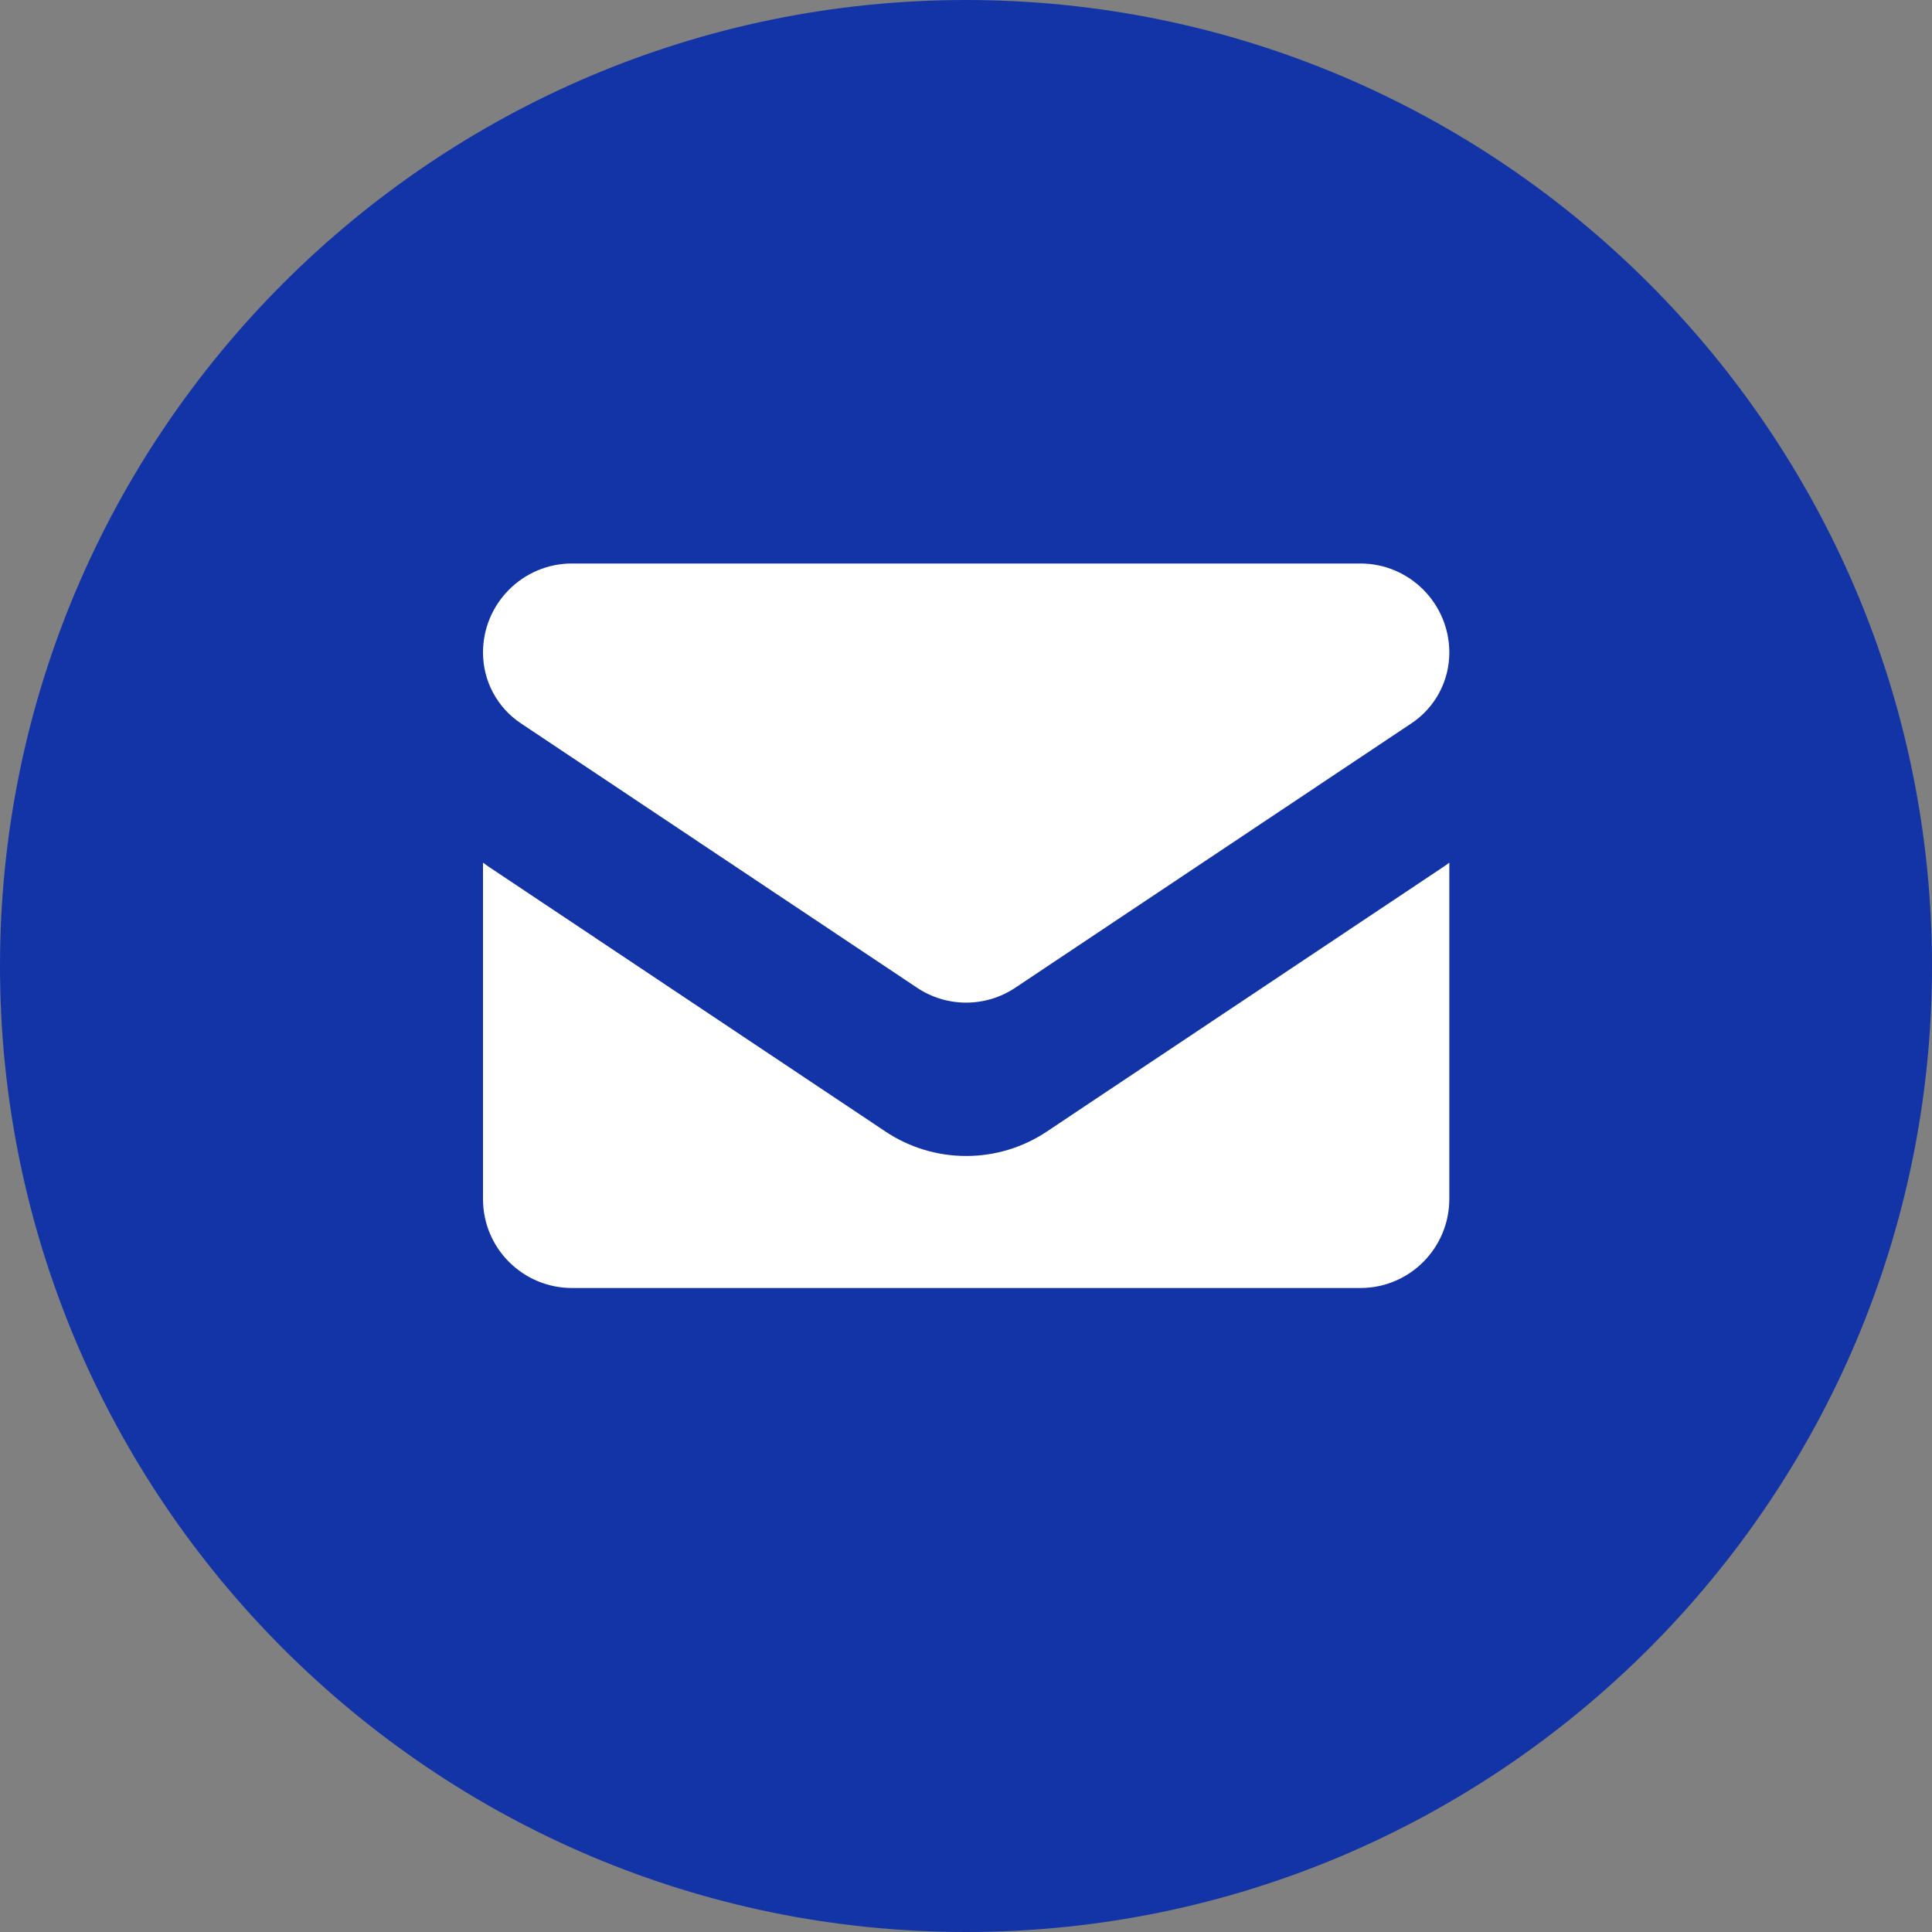
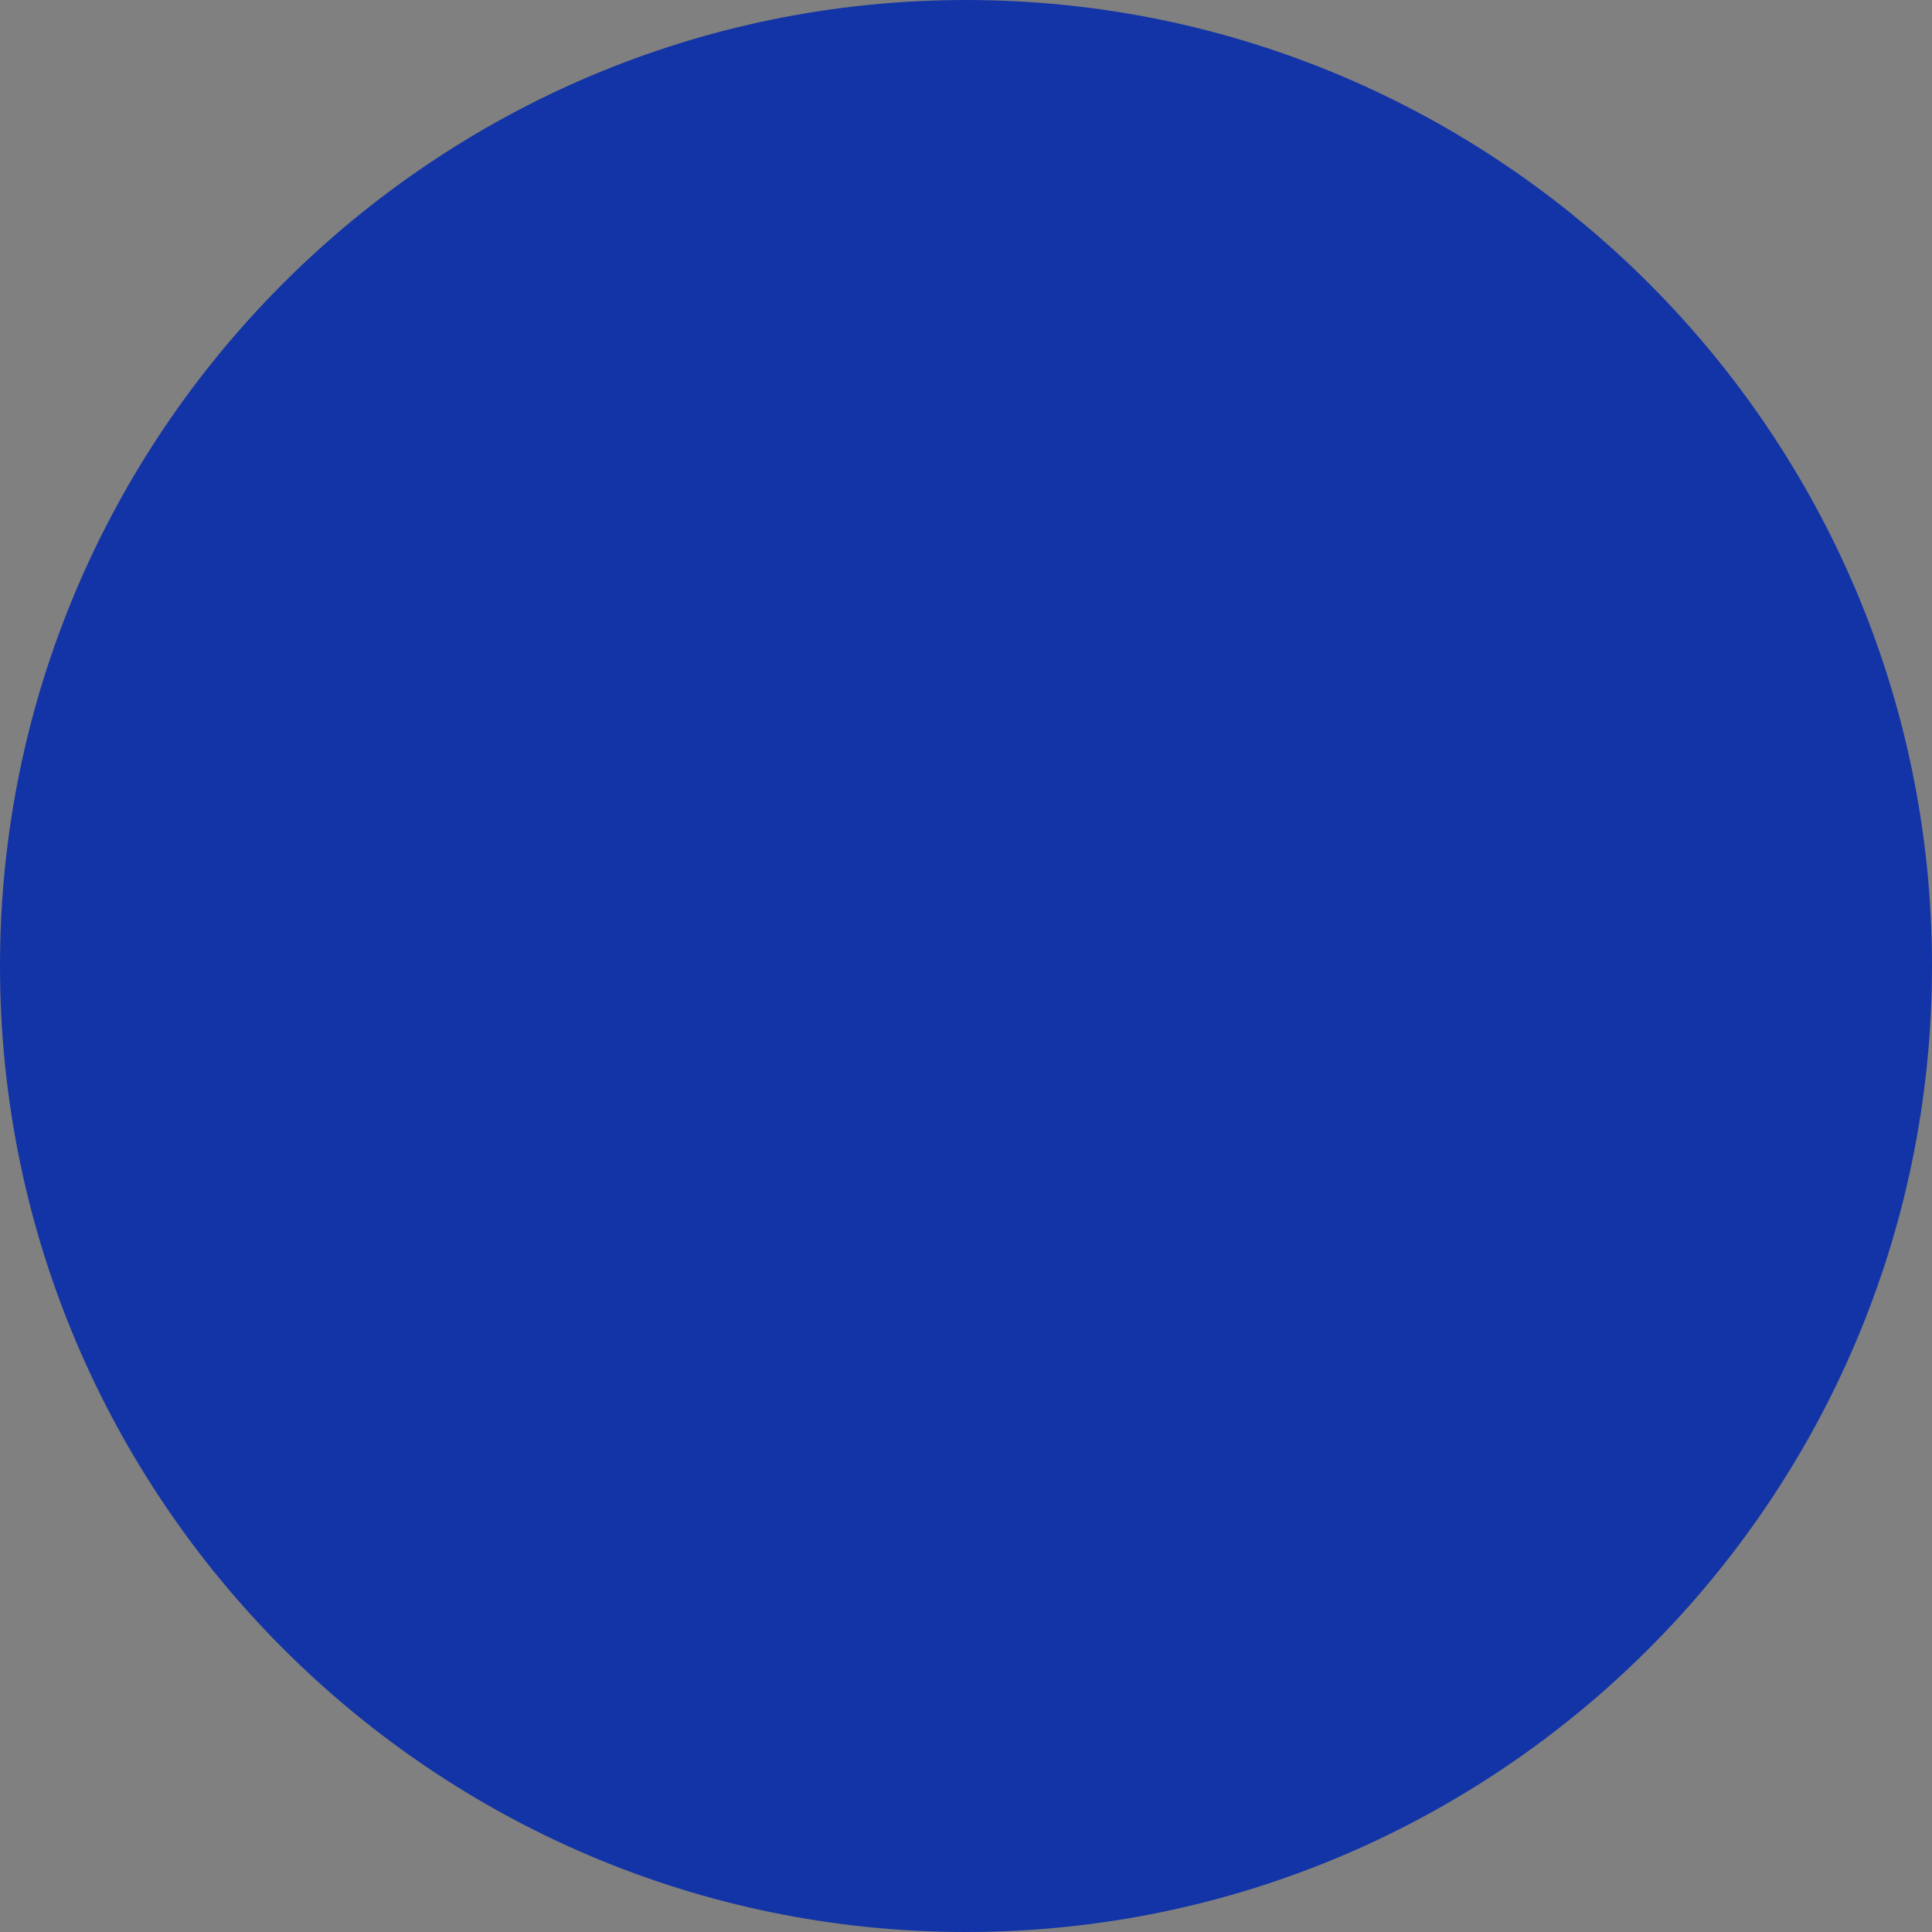
<svg xmlns="http://www.w3.org/2000/svg" width="24" height="24" viewBox="0 0 24 24" fill="none">
  <rect x="0" y="0" width="24" height="24" fill="#808080" stroke="none" />
  <path d="M12 24C5.383 24 0 18.617 0 12C0 5.383 5.383 0 12 0C18.617 0 24 5.383 24 12C24 18.617 18.617 24 12 24Z" fill="#1334A6" />
-   <path d="M13.005 14.056C12.707 14.255 12.36 14.36 12.002 14.36C11.644 14.36 11.297 14.255 10.999 14.056L6.08 10.773C6.053 10.755 6.026 10.736 6 10.716V14.894C6 15.511 6.5 16 7.105 16H16.899C17.515 16 18.004 15.499 18.004 14.894V10.716C17.978 10.736 17.951 10.755 17.924 10.773L13.005 14.056Z" fill="white" />
-   <path d="M6.47 8.985L11.389 12.268C11.575 12.393 11.789 12.455 12.002 12.455C12.215 12.455 12.429 12.393 12.615 12.268L17.534 8.985C17.828 8.789 18.004 8.46 18.004 8.106C18.004 7.496 17.508 7 16.899 7H7.105C6.496 7 6 7.496 6 8.106C6 8.28 6.043 8.452 6.125 8.605C6.207 8.758 6.325 8.889 6.47 8.985Z" fill="white" />
</svg>